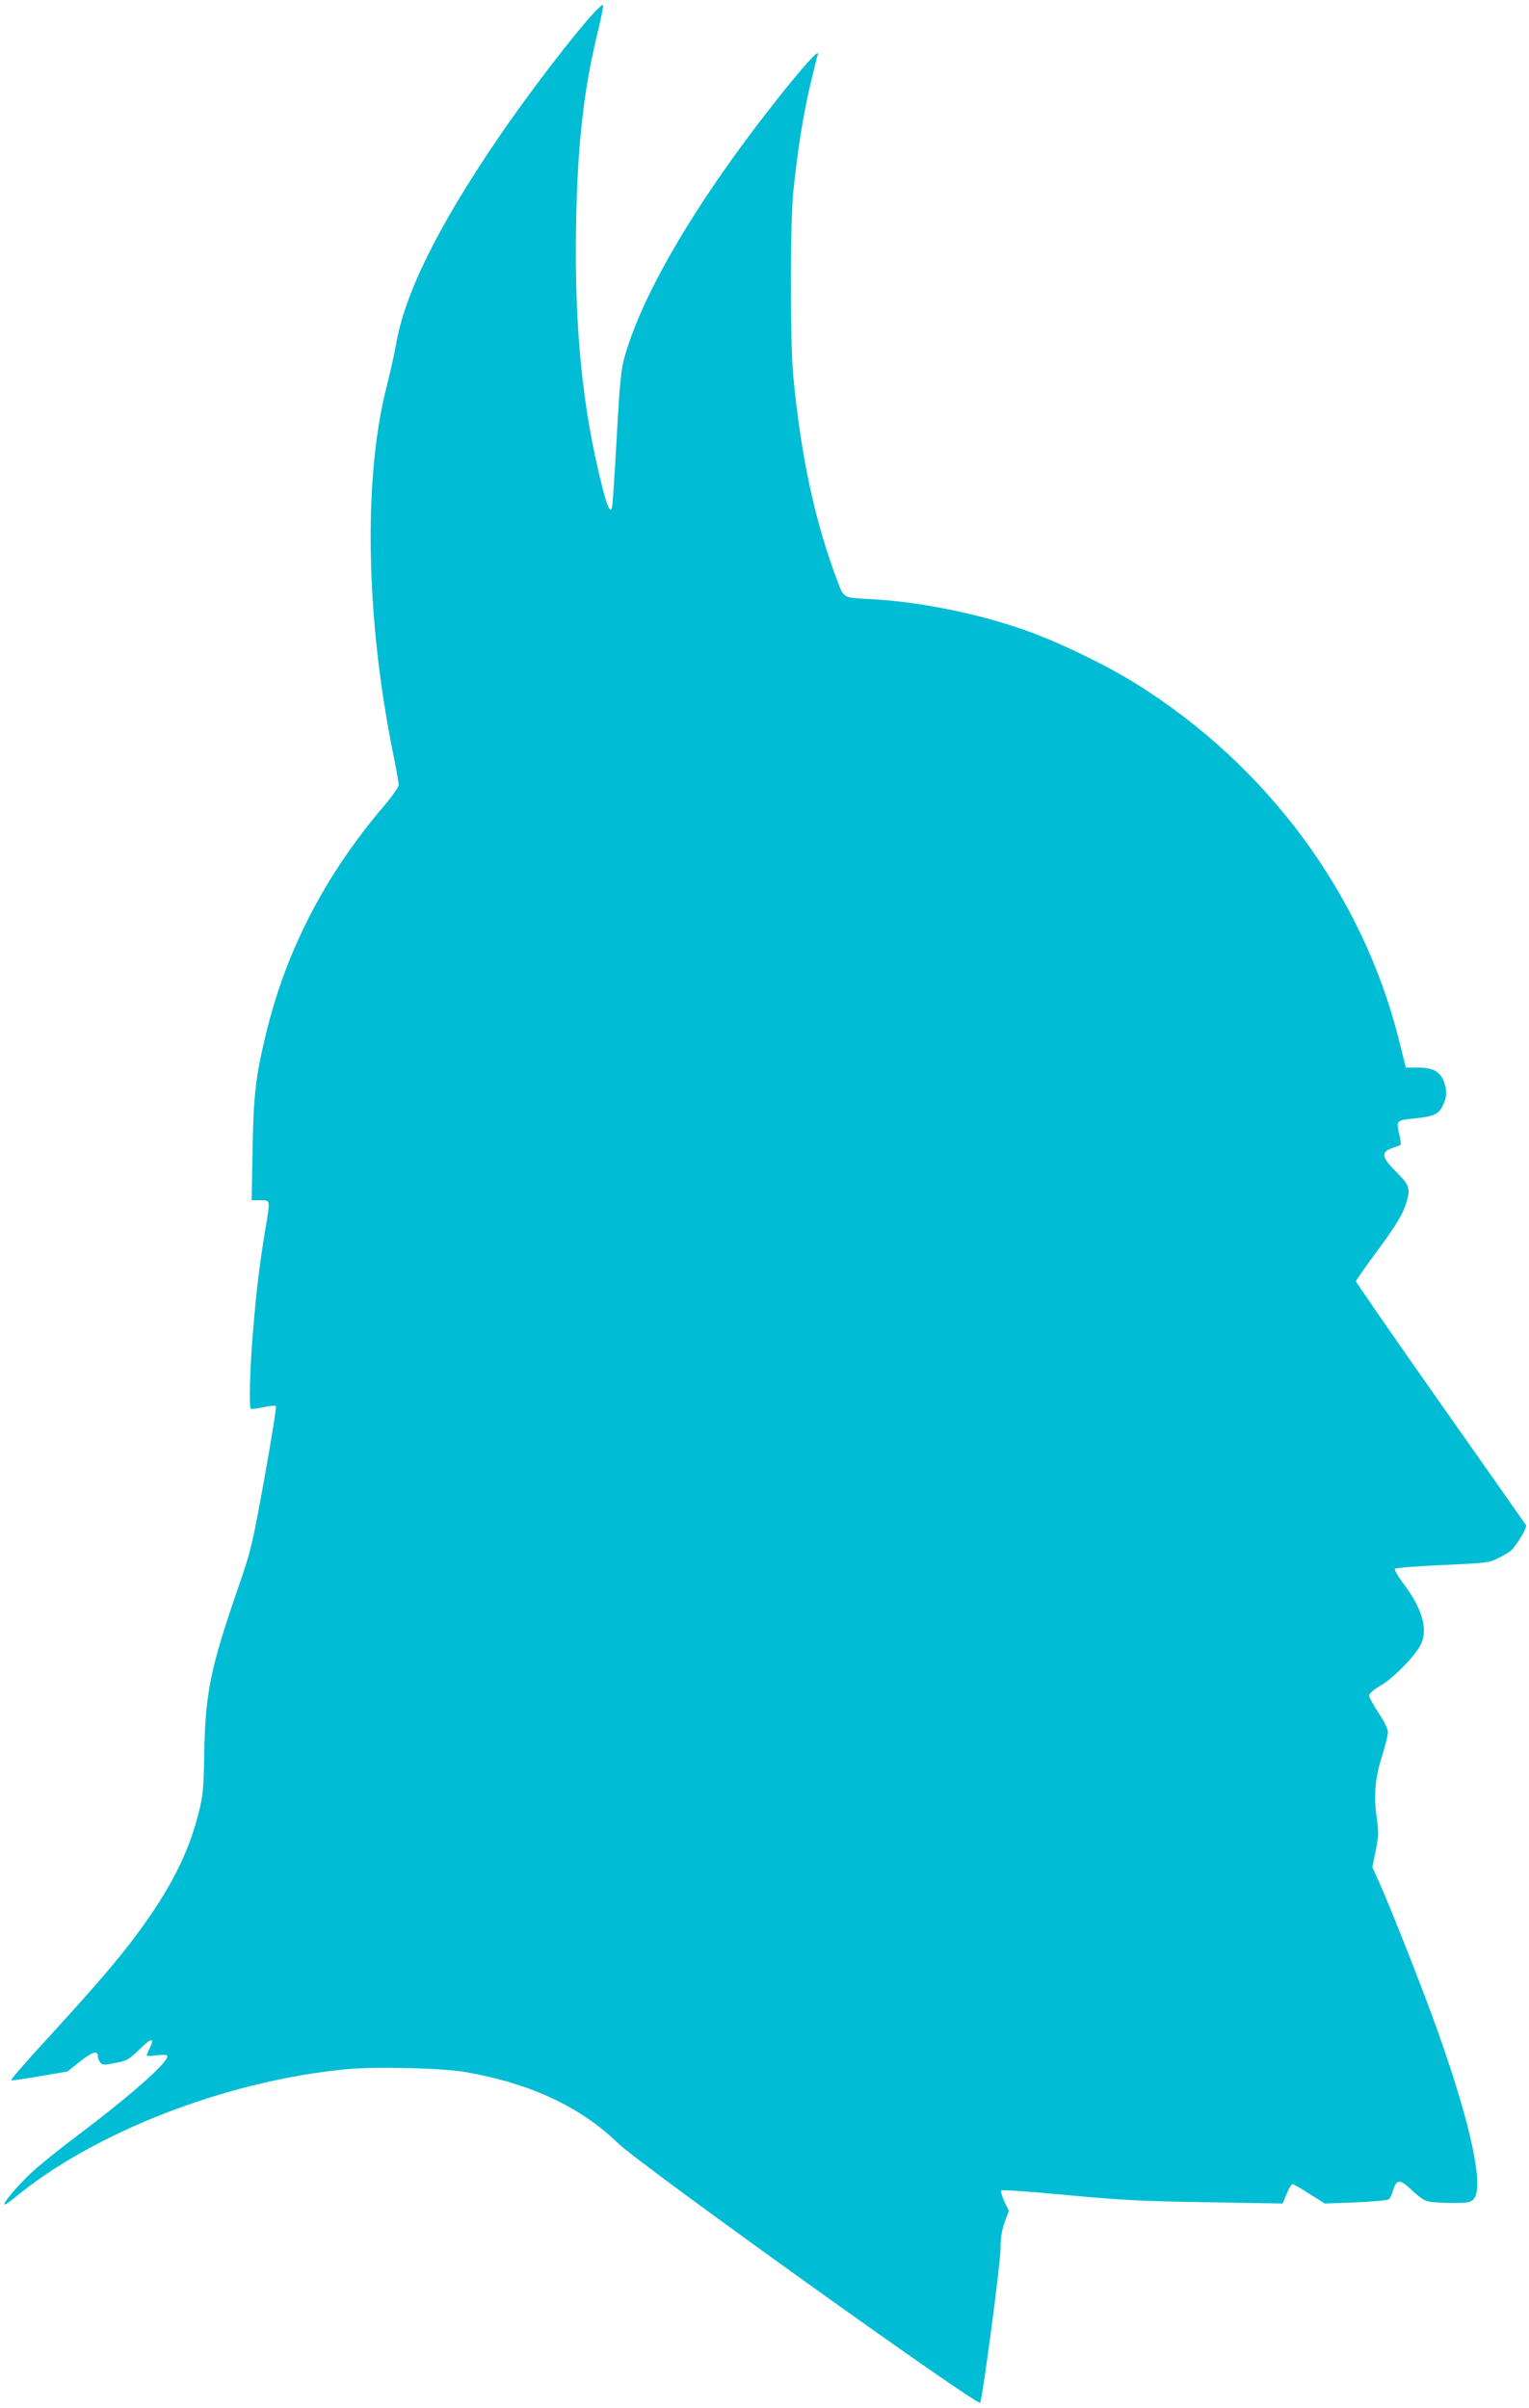
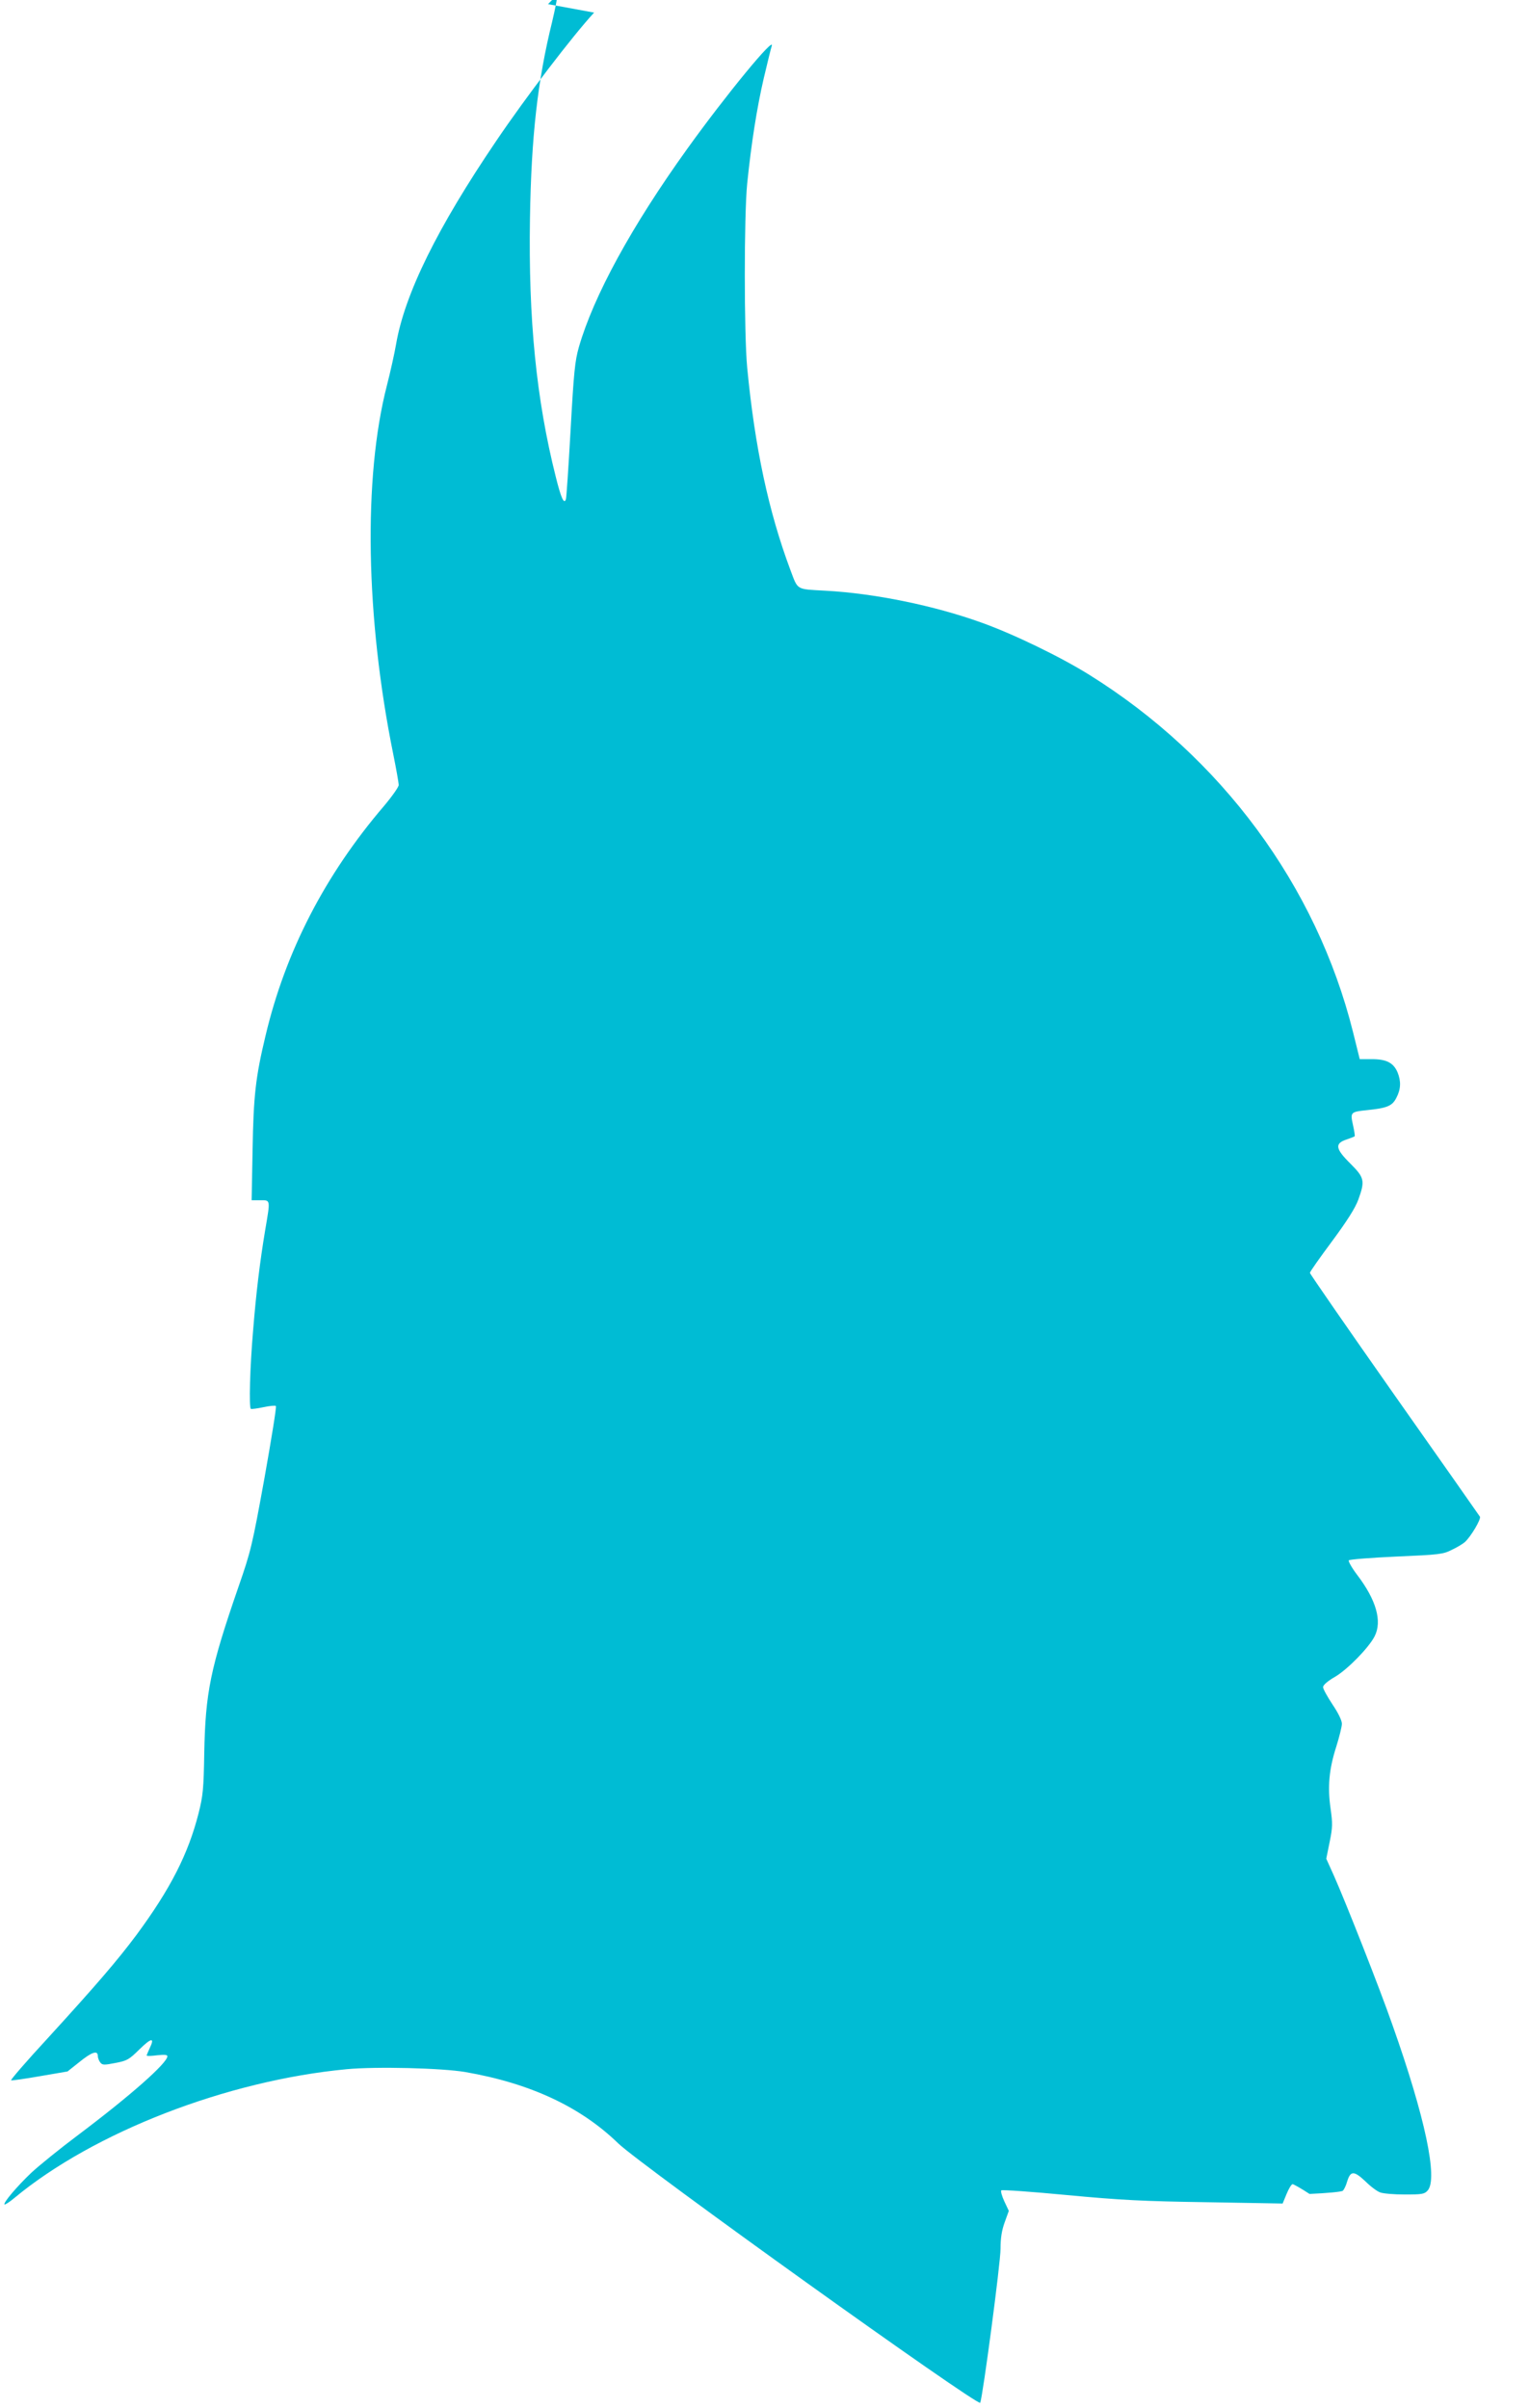
<svg xmlns="http://www.w3.org/2000/svg" version="1.0" width="813pt" height="1280pt" viewBox="0 0 813 1280" preserveAspectRatio="xMidYMid meet">
  <g transform="translate(0,1280) scale(0.1,-0.1)" fill="#00bcd4" stroke="none">
-     <path d="M3159 12733 c-112 -121 -361 -446 -521 -683 -312 -460 -486 -812 -532 -1080 -8 -47 -30 -146 -49 -220 -126 -489 -113 -1234 34 -1959 16 -79 29 -153 29 -164 0 -10 -35 -60 -78 -111 -314 -367 -524 -774 -630 -1221 -53 -221 -64 -318 -69 -607 l-5 -268 46 0 c55 0 54 6 26 -159 -28 -168 -48 -332 -64 -531 -17 -196 -23 -413 -12 -419 3 -2 34 2 67 9 33 7 63 10 66 6 4 -4 -24 -176 -61 -384 -65 -358 -72 -387 -138 -577 -149 -431 -176 -561 -182 -885 -3 -190 -7 -227 -30 -318 -55 -217 -150 -403 -331 -648 -101 -135 -208 -260 -471 -548 -112 -121 -199 -222 -195 -224 5 -2 74 8 154 22 l146 25 63 50 c65 53 98 64 98 33 0 -10 6 -26 13 -35 11 -14 19 -15 80 -3 63 12 73 18 128 72 63 62 83 65 56 9 -9 -20 -17 -38 -17 -41 0 -4 25 -3 55 1 39 4 55 3 55 -5 0 -36 -196 -209 -471 -416 -99 -74 -211 -165 -251 -202 -75 -71 -152 -161 -144 -170 3 -2 27 13 53 35 422 350 1130 624 1766 684 159 15 507 6 631 -15 346 -60 613 -185 813 -379 122 -118 1915 -1402 1925 -1379 14 35 108 743 108 818 0 56 6 97 22 141 l22 61 -24 51 c-13 28 -20 54 -16 58 3 4 161 -7 349 -25 287 -27 407 -33 744 -38 l403 -7 21 51 c12 29 26 52 32 52 5 0 46 -23 90 -52 l81 -51 164 6 c91 4 170 11 177 17 6 5 17 27 23 49 18 58 36 58 96 2 28 -28 64 -55 80 -60 15 -6 74 -11 130 -11 92 0 105 2 122 21 56 62 -14 392 -187 880 -69 198 -250 656 -311 793 l-41 91 18 89 c16 78 16 98 5 177 -17 116 -8 211 30 329 16 51 30 107 30 122 0 18 -19 57 -50 103 -27 41 -50 82 -50 92 0 11 24 32 64 55 66 39 179 154 210 215 41 80 9 193 -93 327 -29 38 -48 73 -44 77 5 5 119 14 253 20 229 10 248 12 295 36 28 13 59 32 69 41 32 29 87 122 80 135 -4 6 -209 299 -456 649 -246 350 -448 642 -448 647 0 6 53 81 117 167 82 111 123 176 140 221 37 102 33 118 -42 193 -80 79 -84 107 -20 128 21 7 41 15 43 17 2 2 -2 29 -9 60 -15 68 -13 70 75 79 107 11 134 22 156 66 24 46 25 88 6 135 -22 51 -59 70 -136 70 l-65 0 -36 145 c-194 776 -700 1461 -1402 1898 -154 96 -404 217 -572 277 -252 91 -570 156 -830 170 -160 9 -146 1 -188 112 -115 308 -188 647 -229 1073 -17 179 -17 812 0 980 22 214 51 399 88 559 20 85 39 162 42 170 23 65 -244 -260 -448 -544 -297 -413 -499 -784 -577 -1055 -21 -74 -27 -133 -44 -440 -11 -195 -22 -361 -25 -369 -10 -29 -26 7 -54 120 -103 409 -146 836 -137 1376 7 430 40 728 118 1043 16 68 28 128 26 133 -1 5 -23 -13 -48 -40z" />
+     <path d="M3159 12733 c-112 -121 -361 -446 -521 -683 -312 -460 -486 -812 -532 -1080 -8 -47 -30 -146 -49 -220 -126 -489 -113 -1234 34 -1959 16 -79 29 -153 29 -164 0 -10 -35 -60 -78 -111 -314 -367 -524 -774 -630 -1221 -53 -221 -64 -318 -69 -607 l-5 -268 46 0 c55 0 54 6 26 -159 -28 -168 -48 -332 -64 -531 -17 -196 -23 -413 -12 -419 3 -2 34 2 67 9 33 7 63 10 66 6 4 -4 -24 -176 -61 -384 -65 -358 -72 -387 -138 -577 -149 -431 -176 -561 -182 -885 -3 -190 -7 -227 -30 -318 -55 -217 -150 -403 -331 -648 -101 -135 -208 -260 -471 -548 -112 -121 -199 -222 -195 -224 5 -2 74 8 154 22 l146 25 63 50 c65 53 98 64 98 33 0 -10 6 -26 13 -35 11 -14 19 -15 80 -3 63 12 73 18 128 72 63 62 83 65 56 9 -9 -20 -17 -38 -17 -41 0 -4 25 -3 55 1 39 4 55 3 55 -5 0 -36 -196 -209 -471 -416 -99 -74 -211 -165 -251 -202 -75 -71 -152 -161 -144 -170 3 -2 27 13 53 35 422 350 1130 624 1766 684 159 15 507 6 631 -15 346 -60 613 -185 813 -379 122 -118 1915 -1402 1925 -1379 14 35 108 743 108 818 0 56 6 97 22 141 l22 61 -24 51 c-13 28 -20 54 -16 58 3 4 161 -7 349 -25 287 -27 407 -33 744 -38 l403 -7 21 51 c12 29 26 52 32 52 5 0 46 -23 90 -52 c91 4 170 11 177 17 6 5 17 27 23 49 18 58 36 58 96 2 28 -28 64 -55 80 -60 15 -6 74 -11 130 -11 92 0 105 2 122 21 56 62 -14 392 -187 880 -69 198 -250 656 -311 793 l-41 91 18 89 c16 78 16 98 5 177 -17 116 -8 211 30 329 16 51 30 107 30 122 0 18 -19 57 -50 103 -27 41 -50 82 -50 92 0 11 24 32 64 55 66 39 179 154 210 215 41 80 9 193 -93 327 -29 38 -48 73 -44 77 5 5 119 14 253 20 229 10 248 12 295 36 28 13 59 32 69 41 32 29 87 122 80 135 -4 6 -209 299 -456 649 -246 350 -448 642 -448 647 0 6 53 81 117 167 82 111 123 176 140 221 37 102 33 118 -42 193 -80 79 -84 107 -20 128 21 7 41 15 43 17 2 2 -2 29 -9 60 -15 68 -13 70 75 79 107 11 134 22 156 66 24 46 25 88 6 135 -22 51 -59 70 -136 70 l-65 0 -36 145 c-194 776 -700 1461 -1402 1898 -154 96 -404 217 -572 277 -252 91 -570 156 -830 170 -160 9 -146 1 -188 112 -115 308 -188 647 -229 1073 -17 179 -17 812 0 980 22 214 51 399 88 559 20 85 39 162 42 170 23 65 -244 -260 -448 -544 -297 -413 -499 -784 -577 -1055 -21 -74 -27 -133 -44 -440 -11 -195 -22 -361 -25 -369 -10 -29 -26 7 -54 120 -103 409 -146 836 -137 1376 7 430 40 728 118 1043 16 68 28 128 26 133 -1 5 -23 -13 -48 -40z" />
  </g>
</svg>